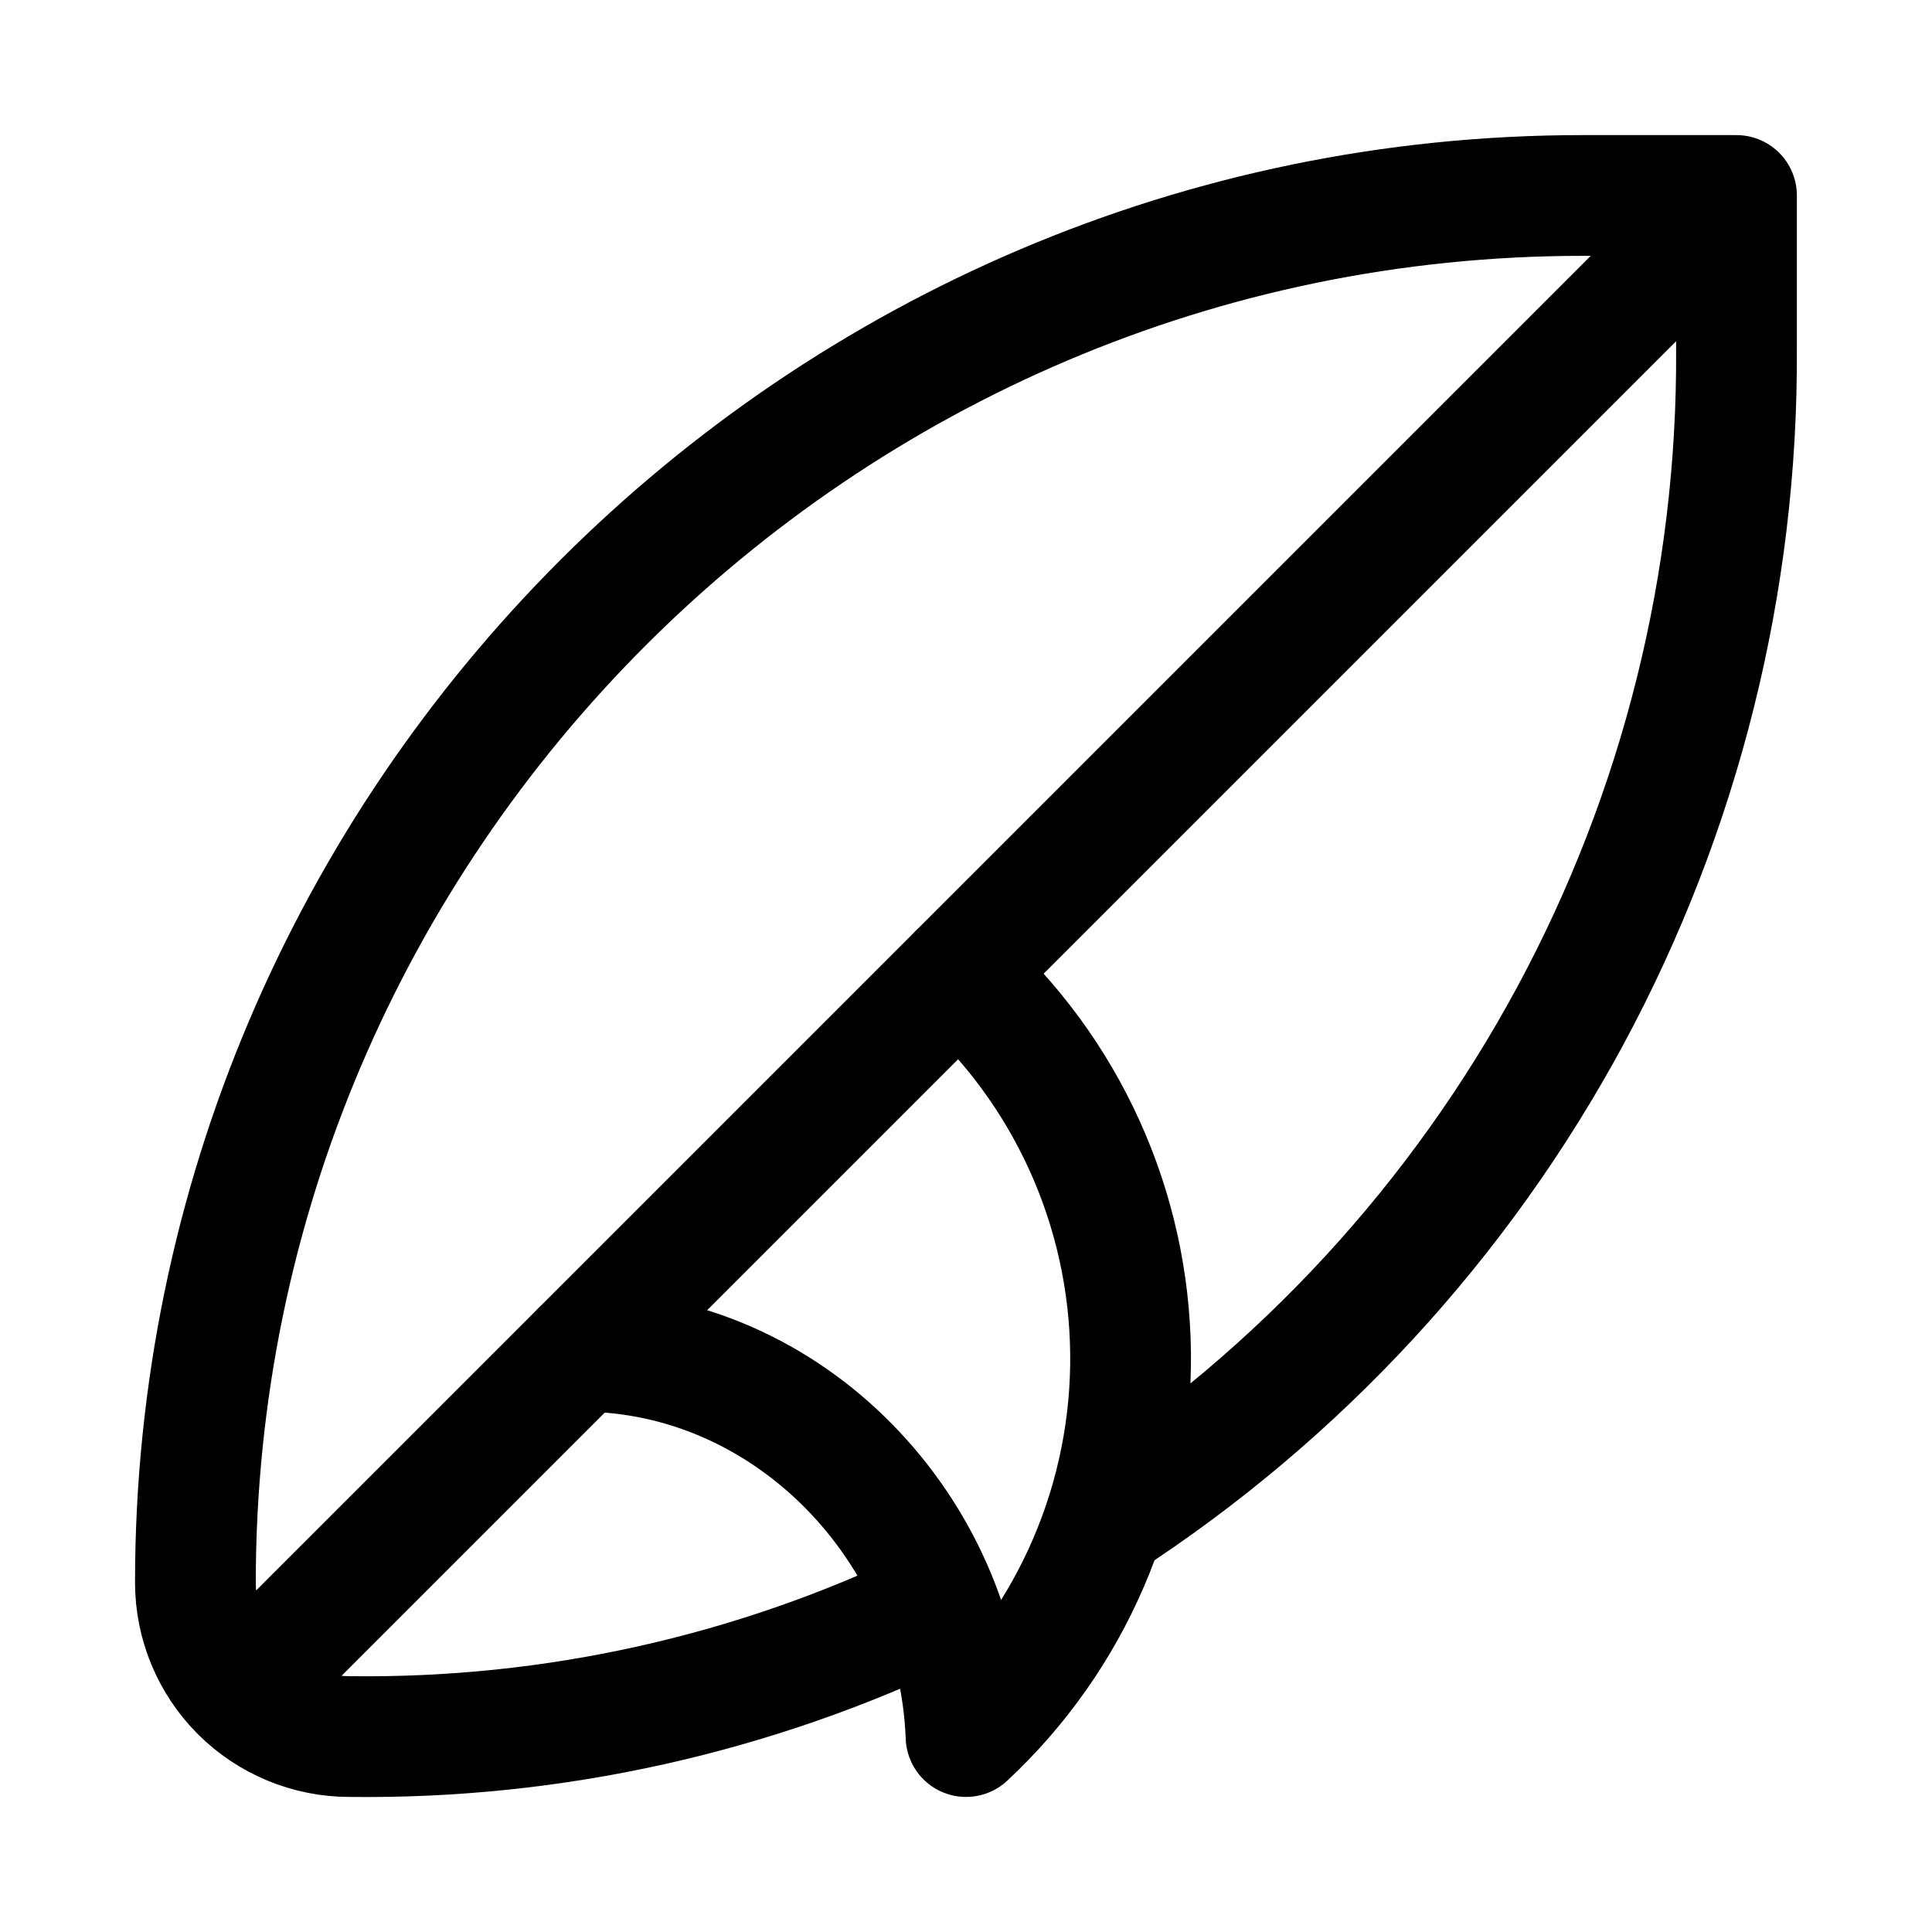
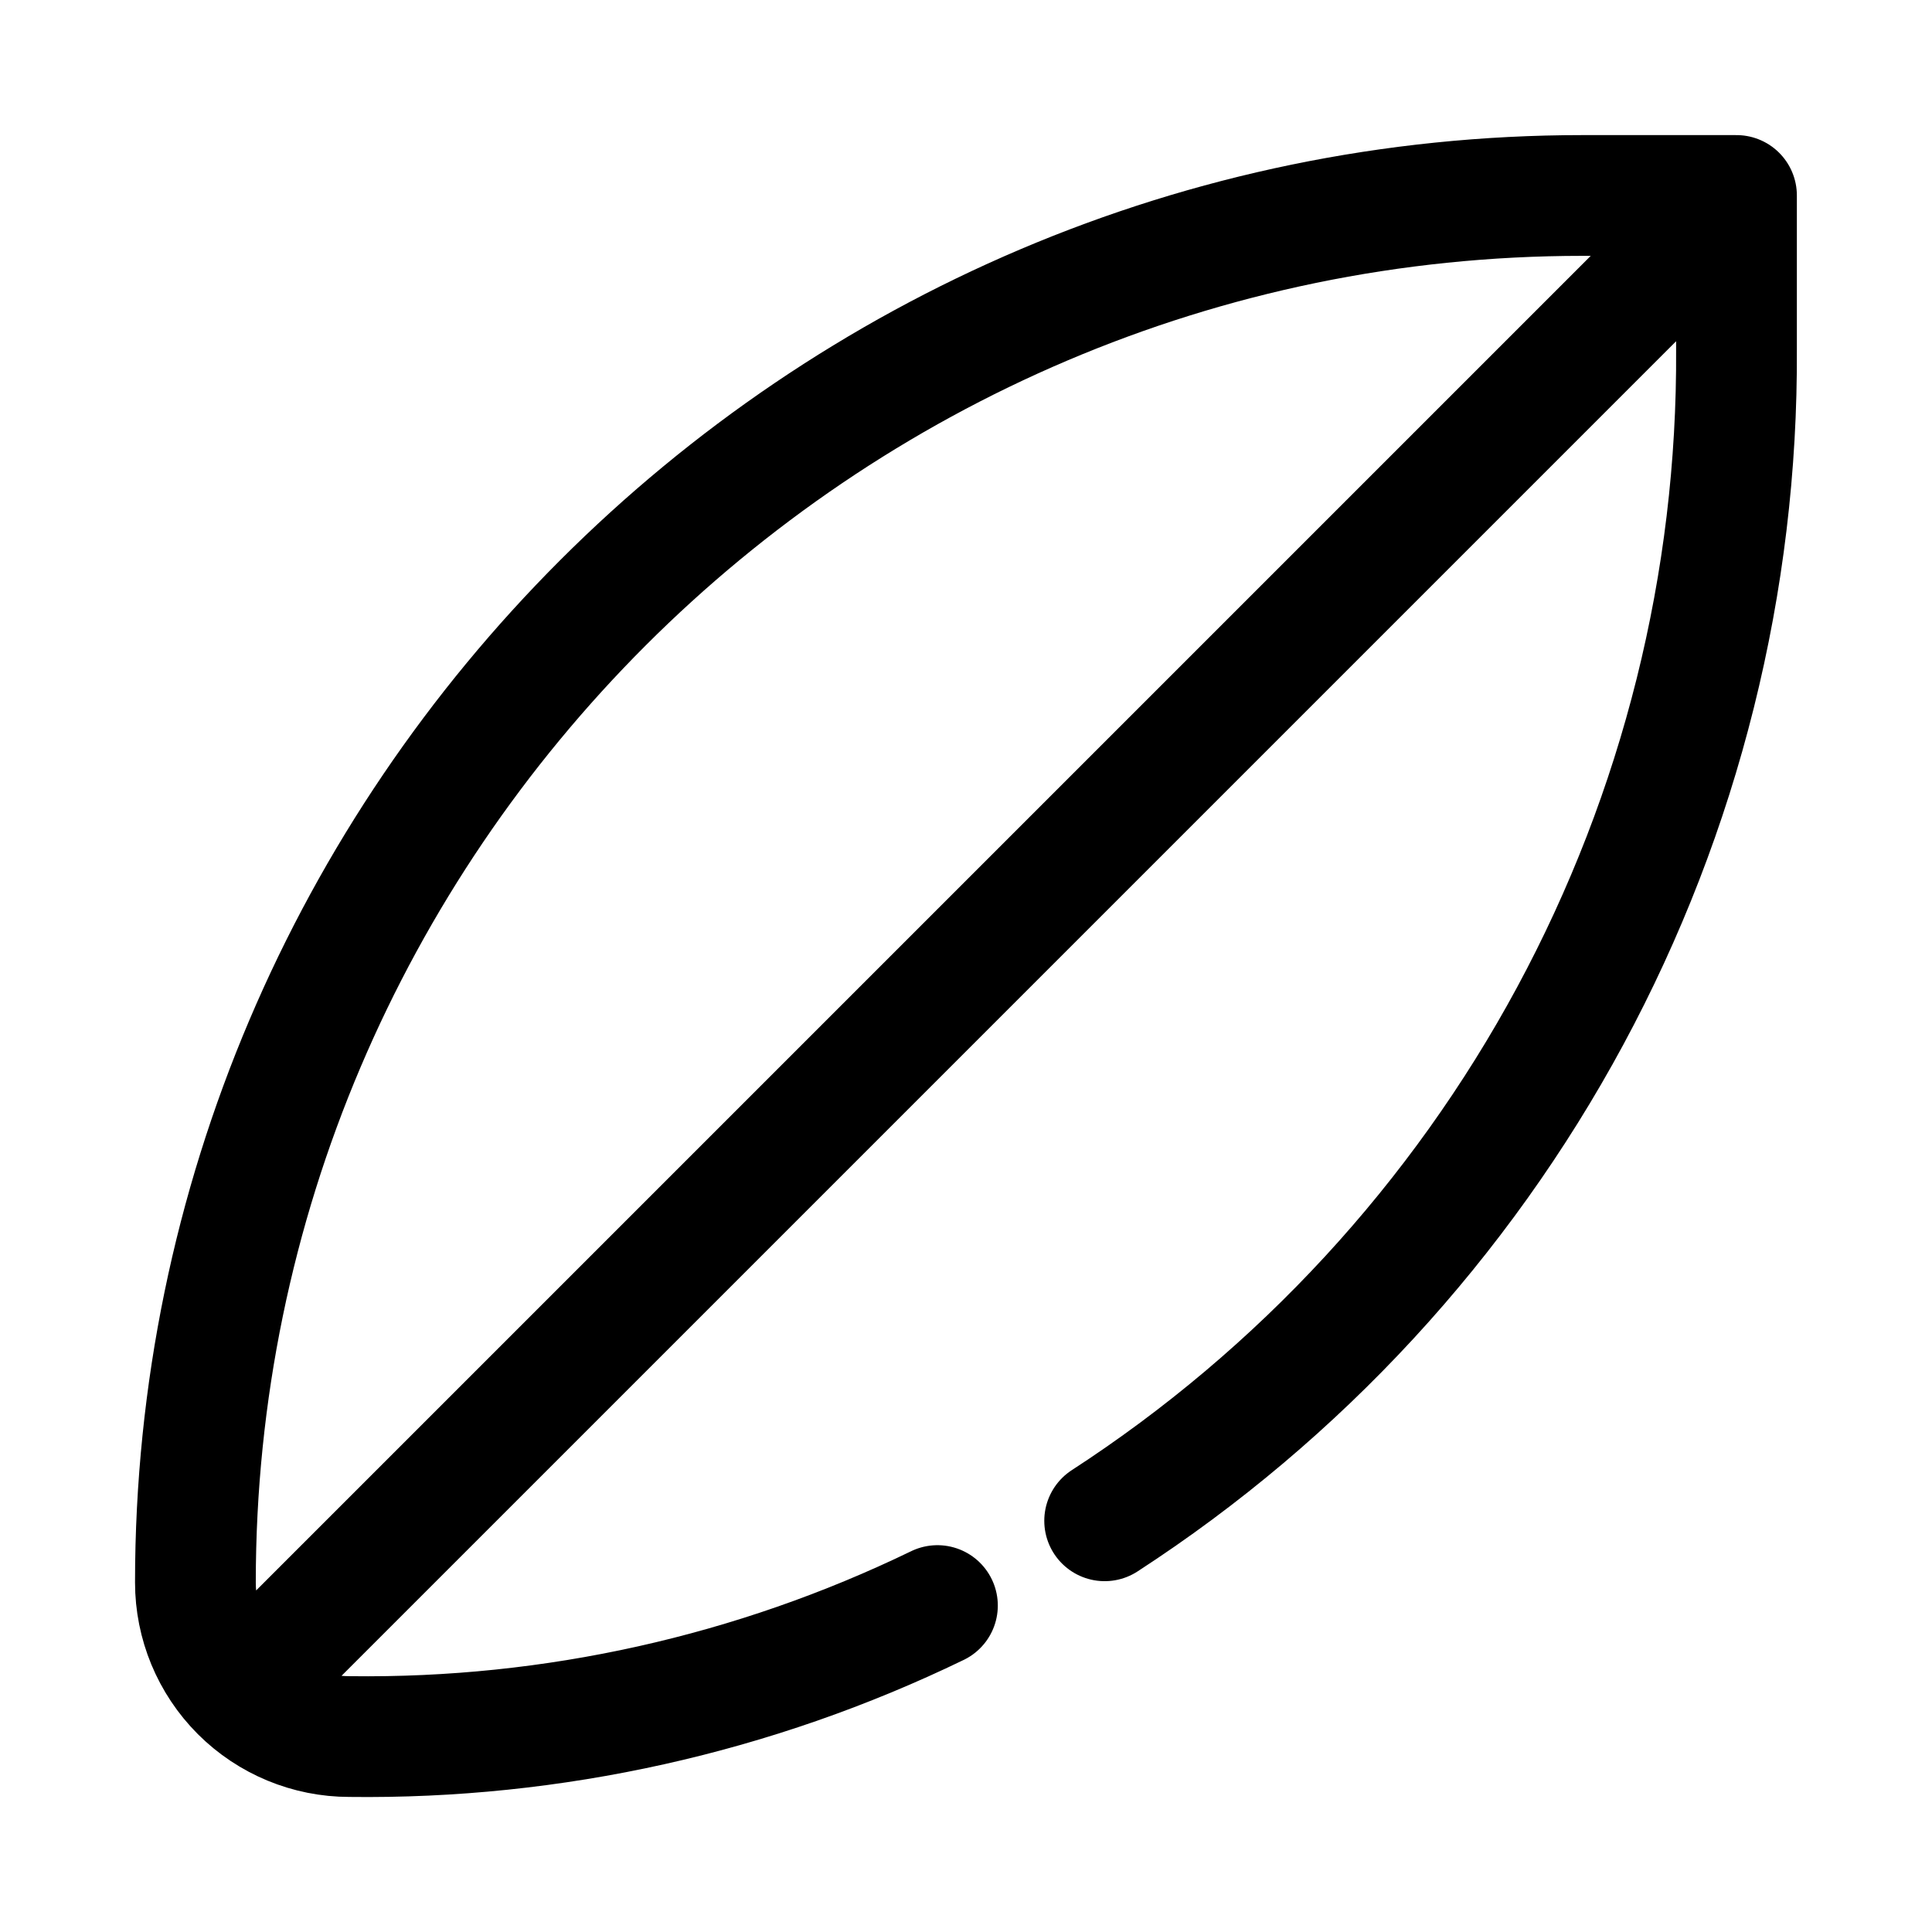
<svg xmlns="http://www.w3.org/2000/svg" fill="none" viewBox="0 0 56 56" height="56" width="56">
  <path stroke-linejoin="round" stroke-linecap="round" stroke-width="3.5" stroke="black" d="M50.333 5.666L7.004 48.995M50.333 5.666V10.133C50.371 16.873 48.714 23.515 45.514 29.447C42.313 35.379 37.673 40.411 32.019 44.081M50.333 5.666H45.867C23.755 5.666 5.664 23.757 5.664 45.868C5.664 47.053 6.135 48.189 6.972 49.027C7.81 49.864 8.946 50.335 10.131 50.335C16.029 50.41 21.864 49.11 27.172 46.538" />
-   <path stroke-linejoin="round" stroke-linecap="round" stroke-width="3.5" stroke="black" d="M16.834 39.168C22.864 39.168 27.778 44.305 28.001 50.335C29.525 48.917 30.735 47.197 31.556 45.285C32.377 43.373 32.791 41.311 32.77 39.23C32.749 37.149 32.294 35.096 31.434 33.2C30.575 31.305 29.329 29.61 27.778 28.224" />
</svg>